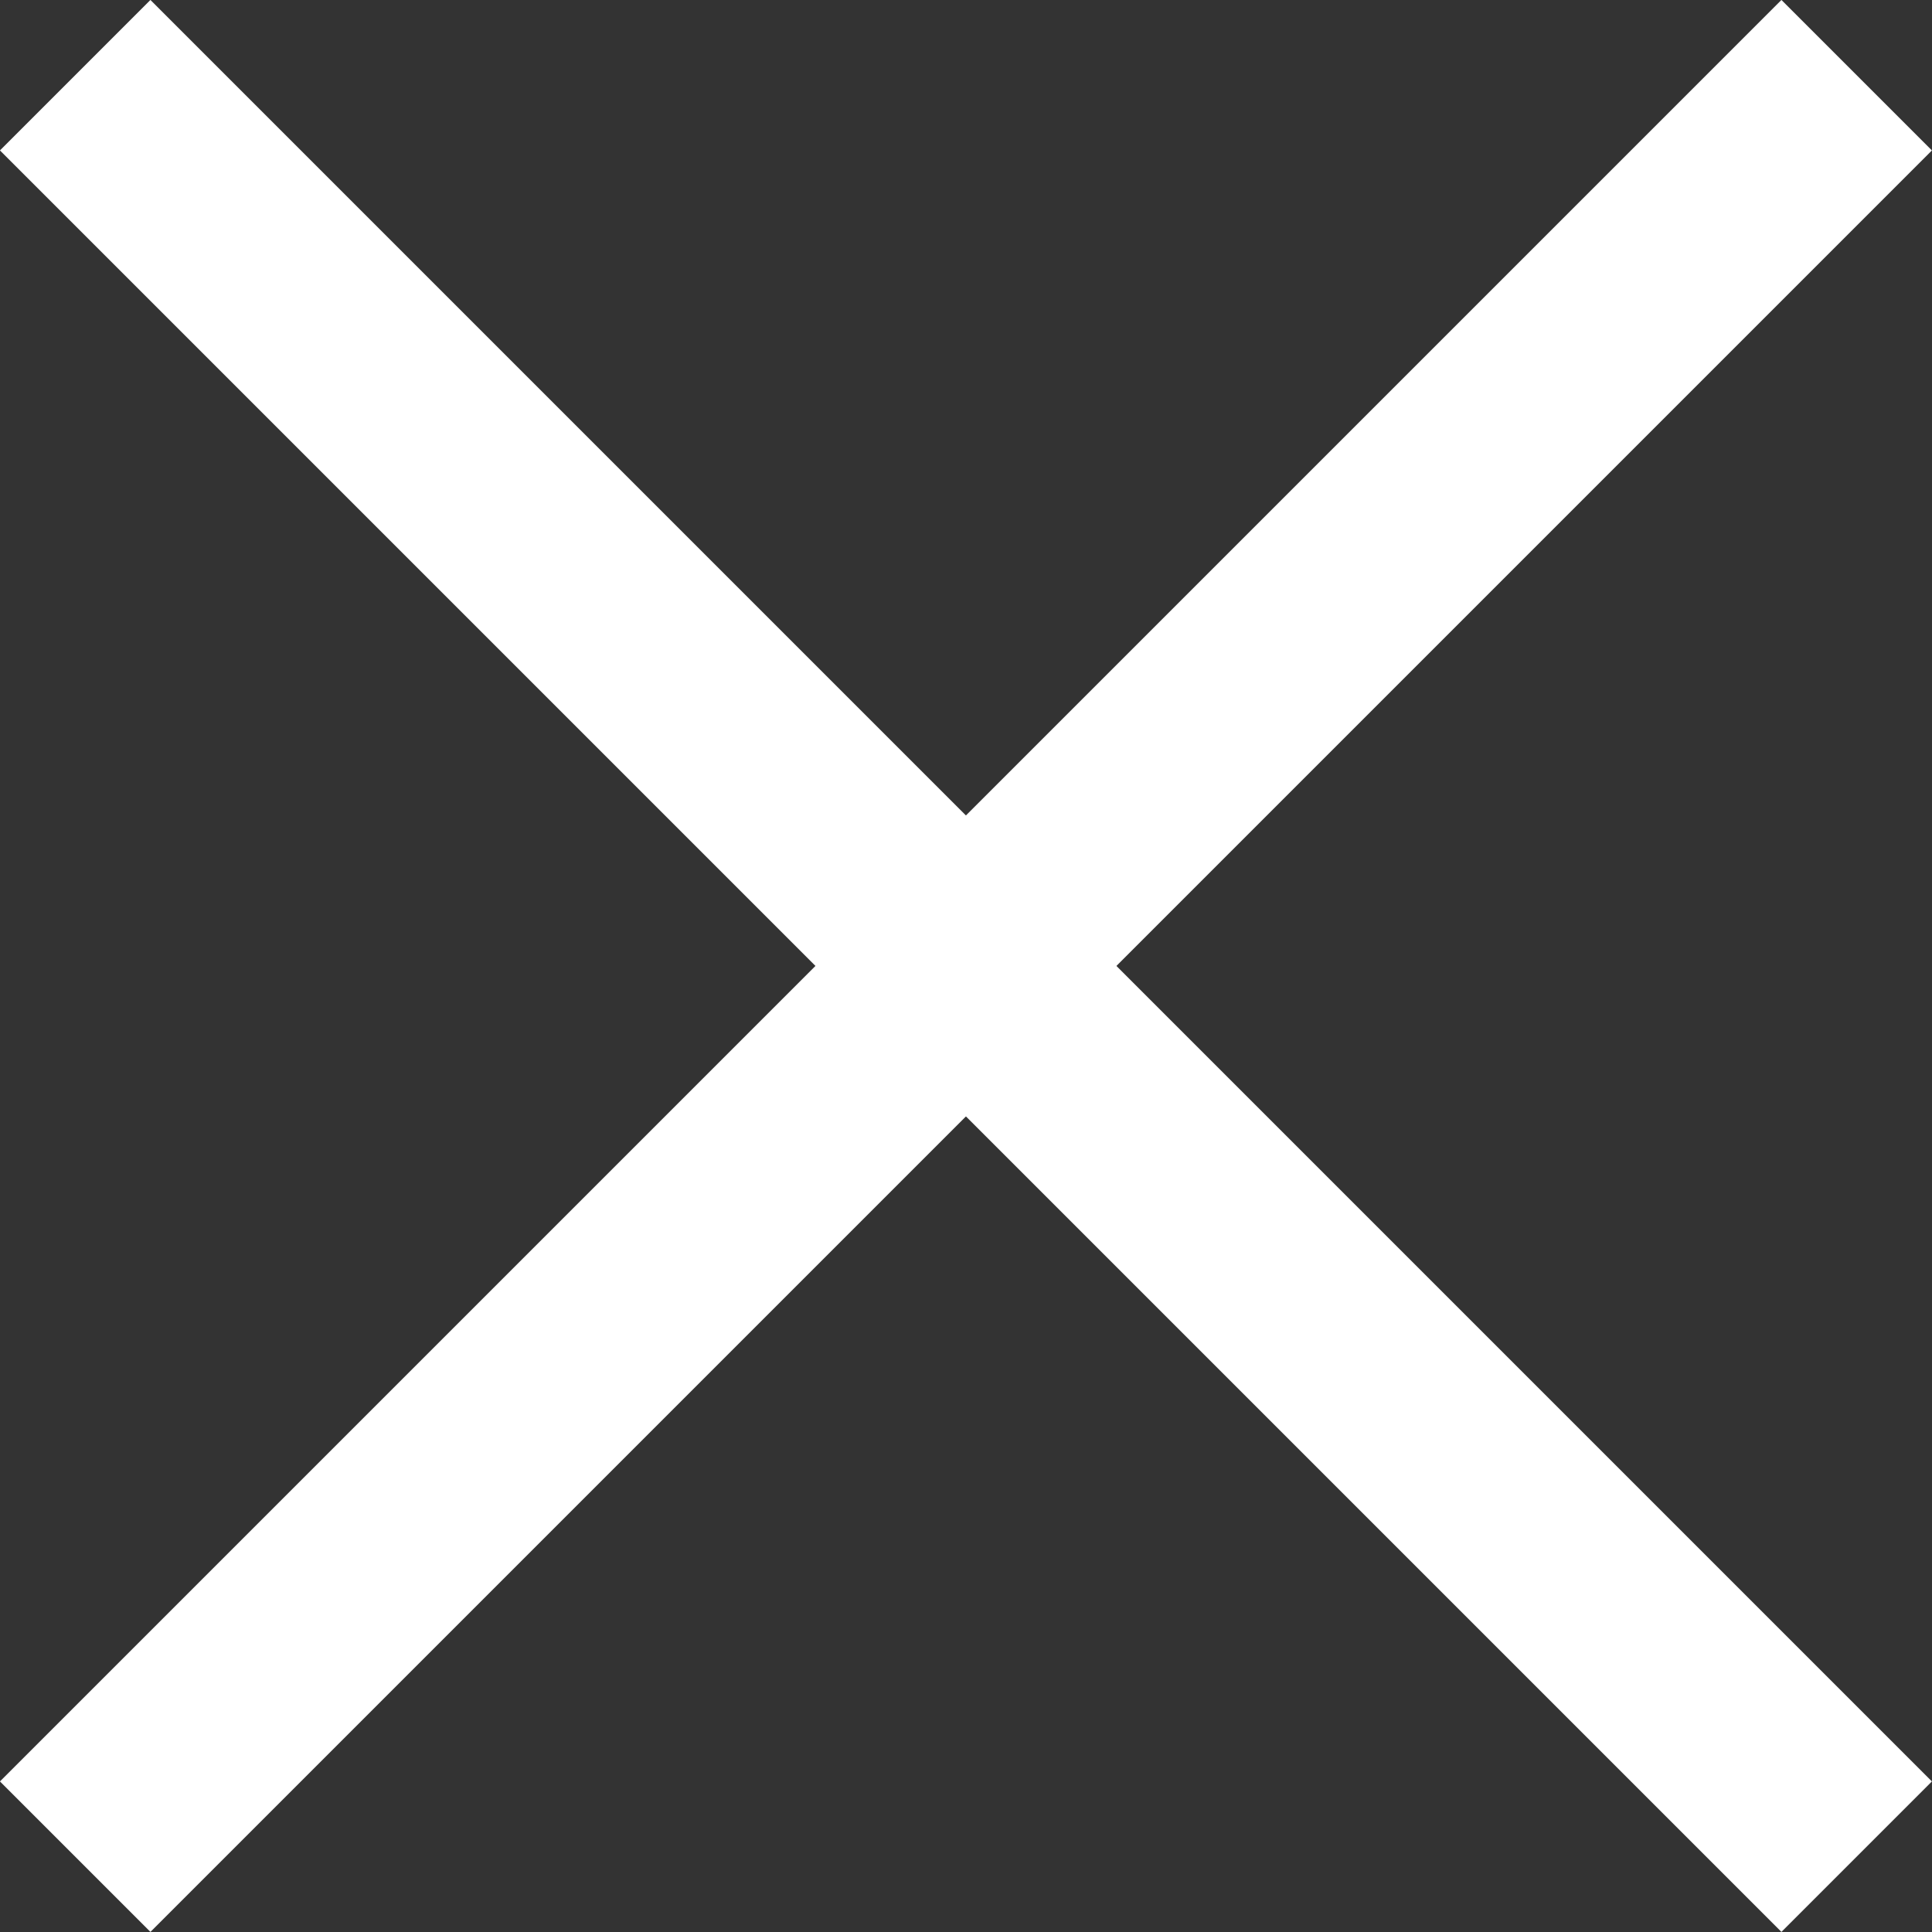
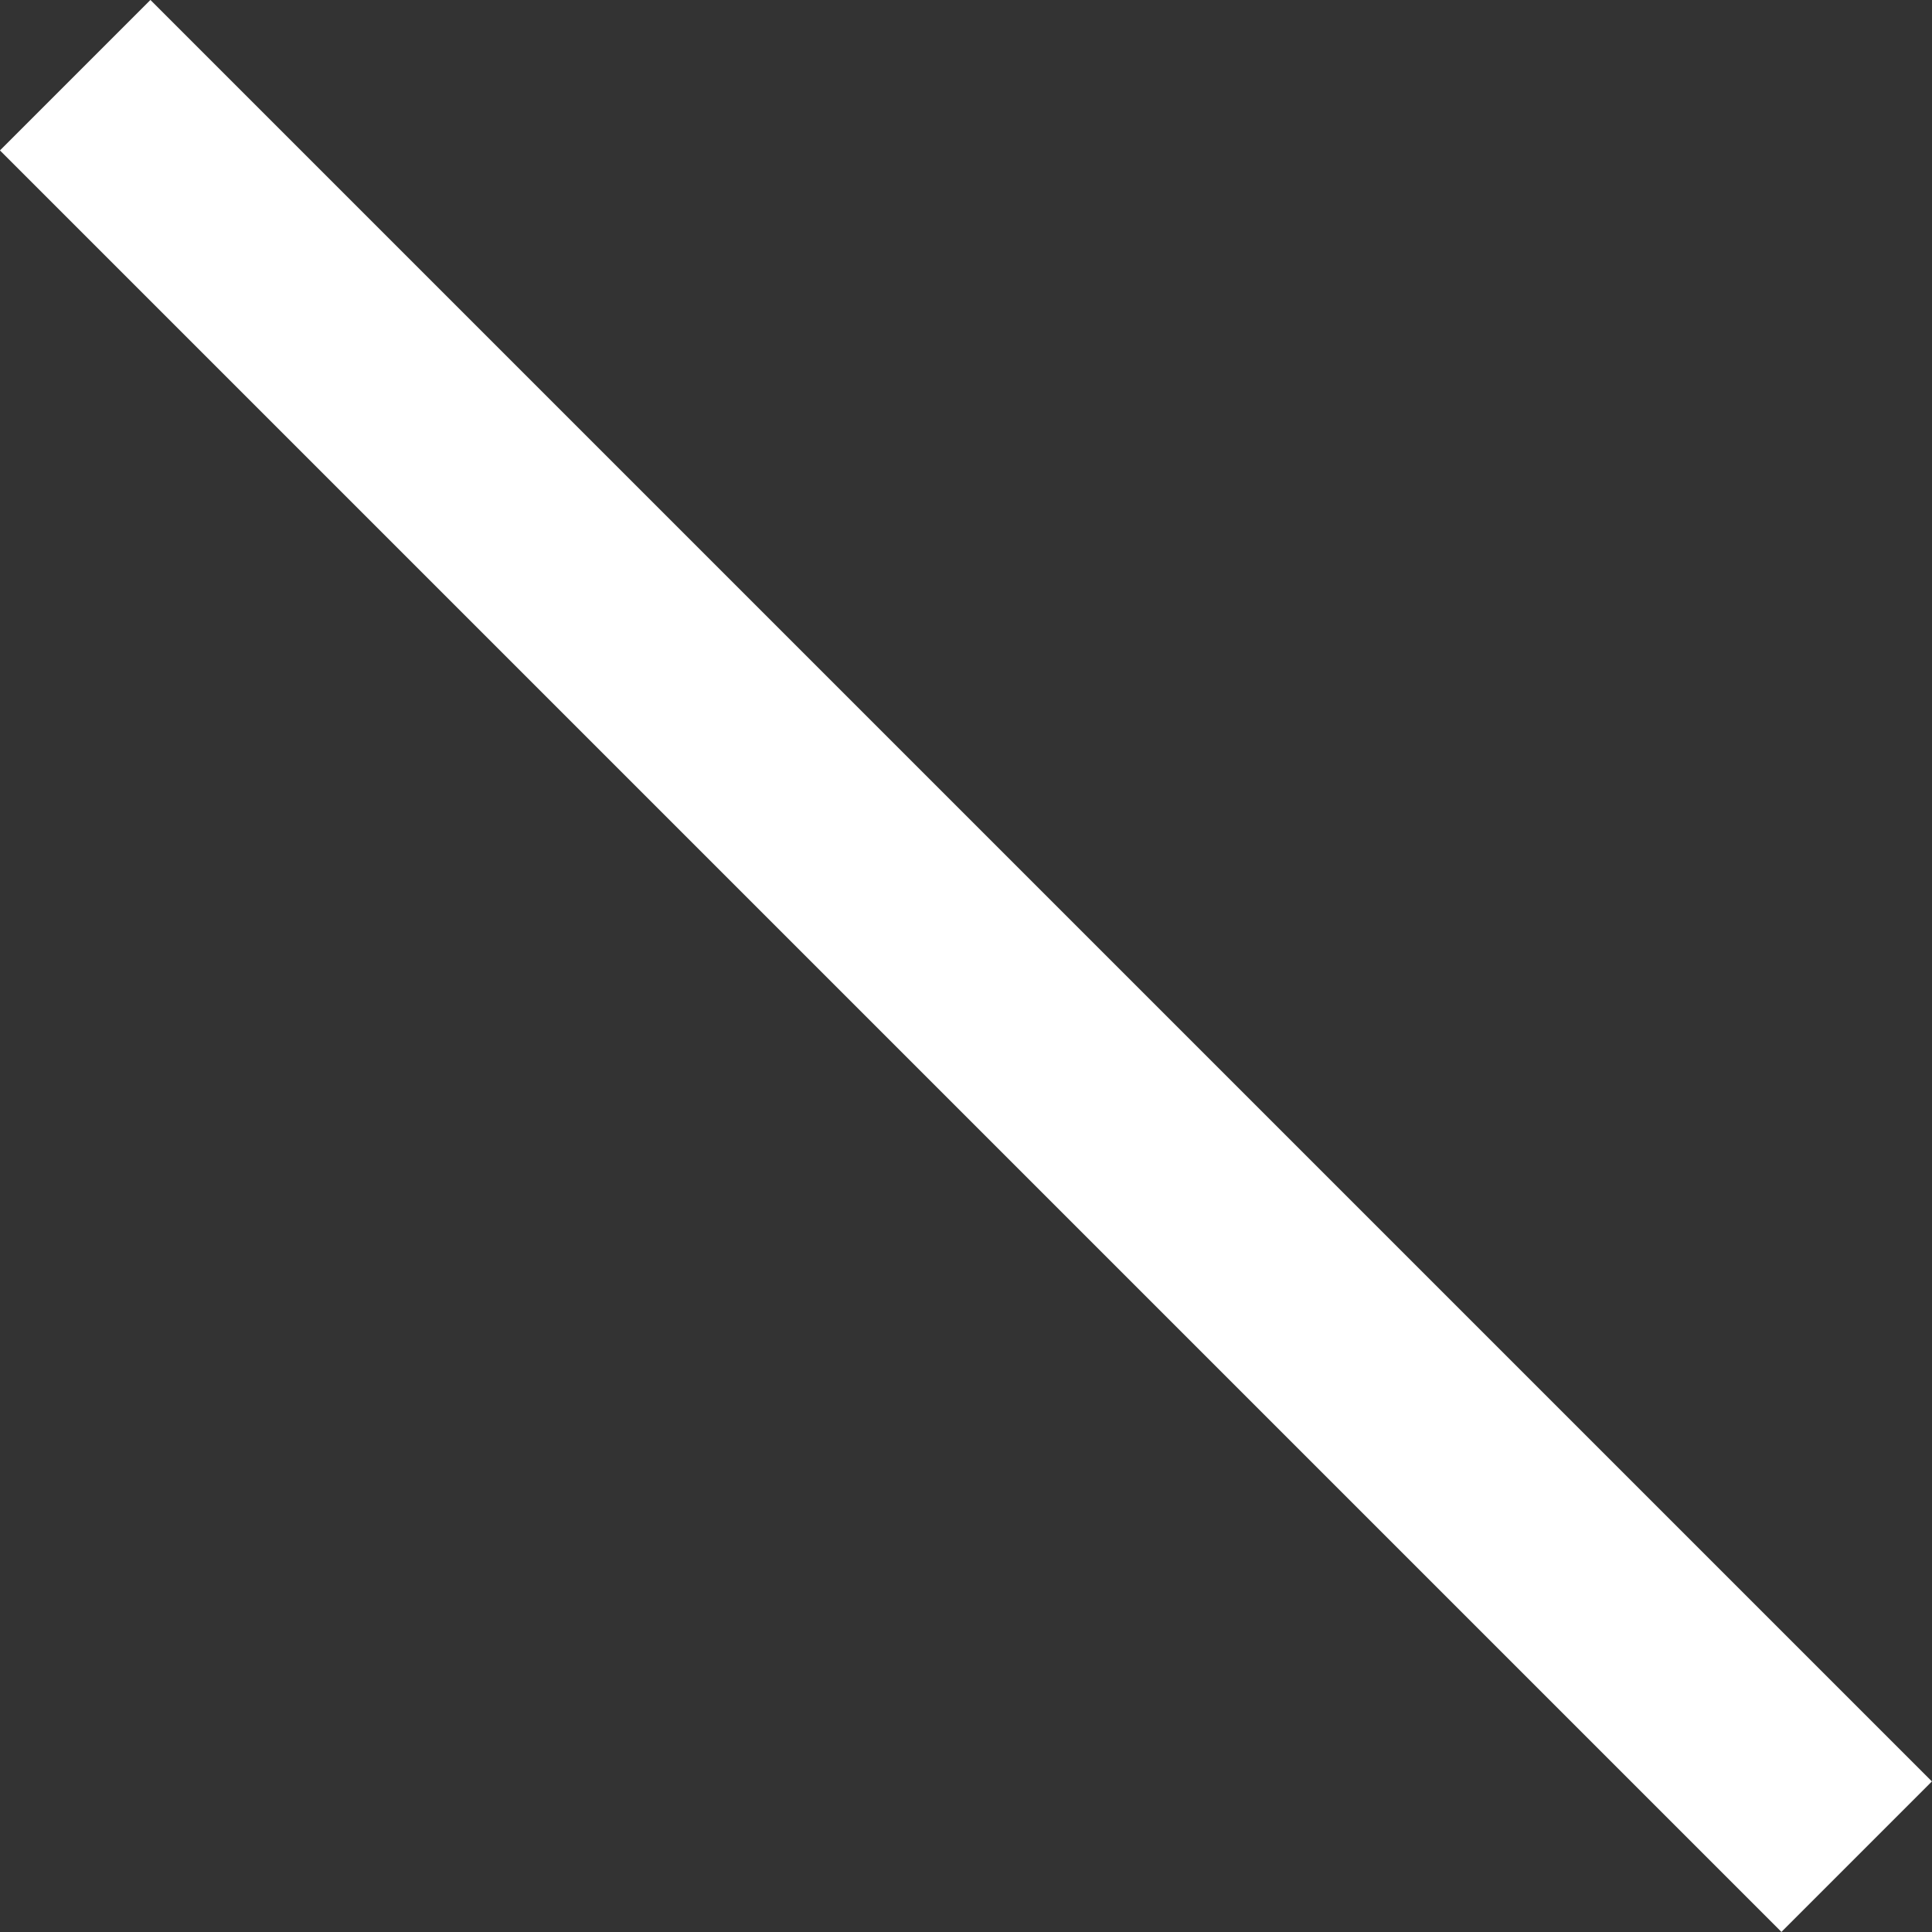
<svg xmlns="http://www.w3.org/2000/svg" width="27.235" height="27.235" viewBox="0 0 27.235 27.235">
  <rect x="0" y="0" width="27.235" height="27.235" fill="#333333" stroke="none" />
  <g id="Group_791" data-name="Group 791" transform="translate(-953.883 -154.883)">
    <line id="Line_17" data-name="Line 17" x2="25.113" y2="25.113" transform="translate(954.943 155.943)" fill="none" stroke="#fff" stroke-width="3" />
-     <line id="Line_18" data-name="Line 18" x1="25.113" y2="25.113" transform="translate(954.943 155.943)" fill="none" stroke="#fff" stroke-width="3" />
  </g>
</svg>